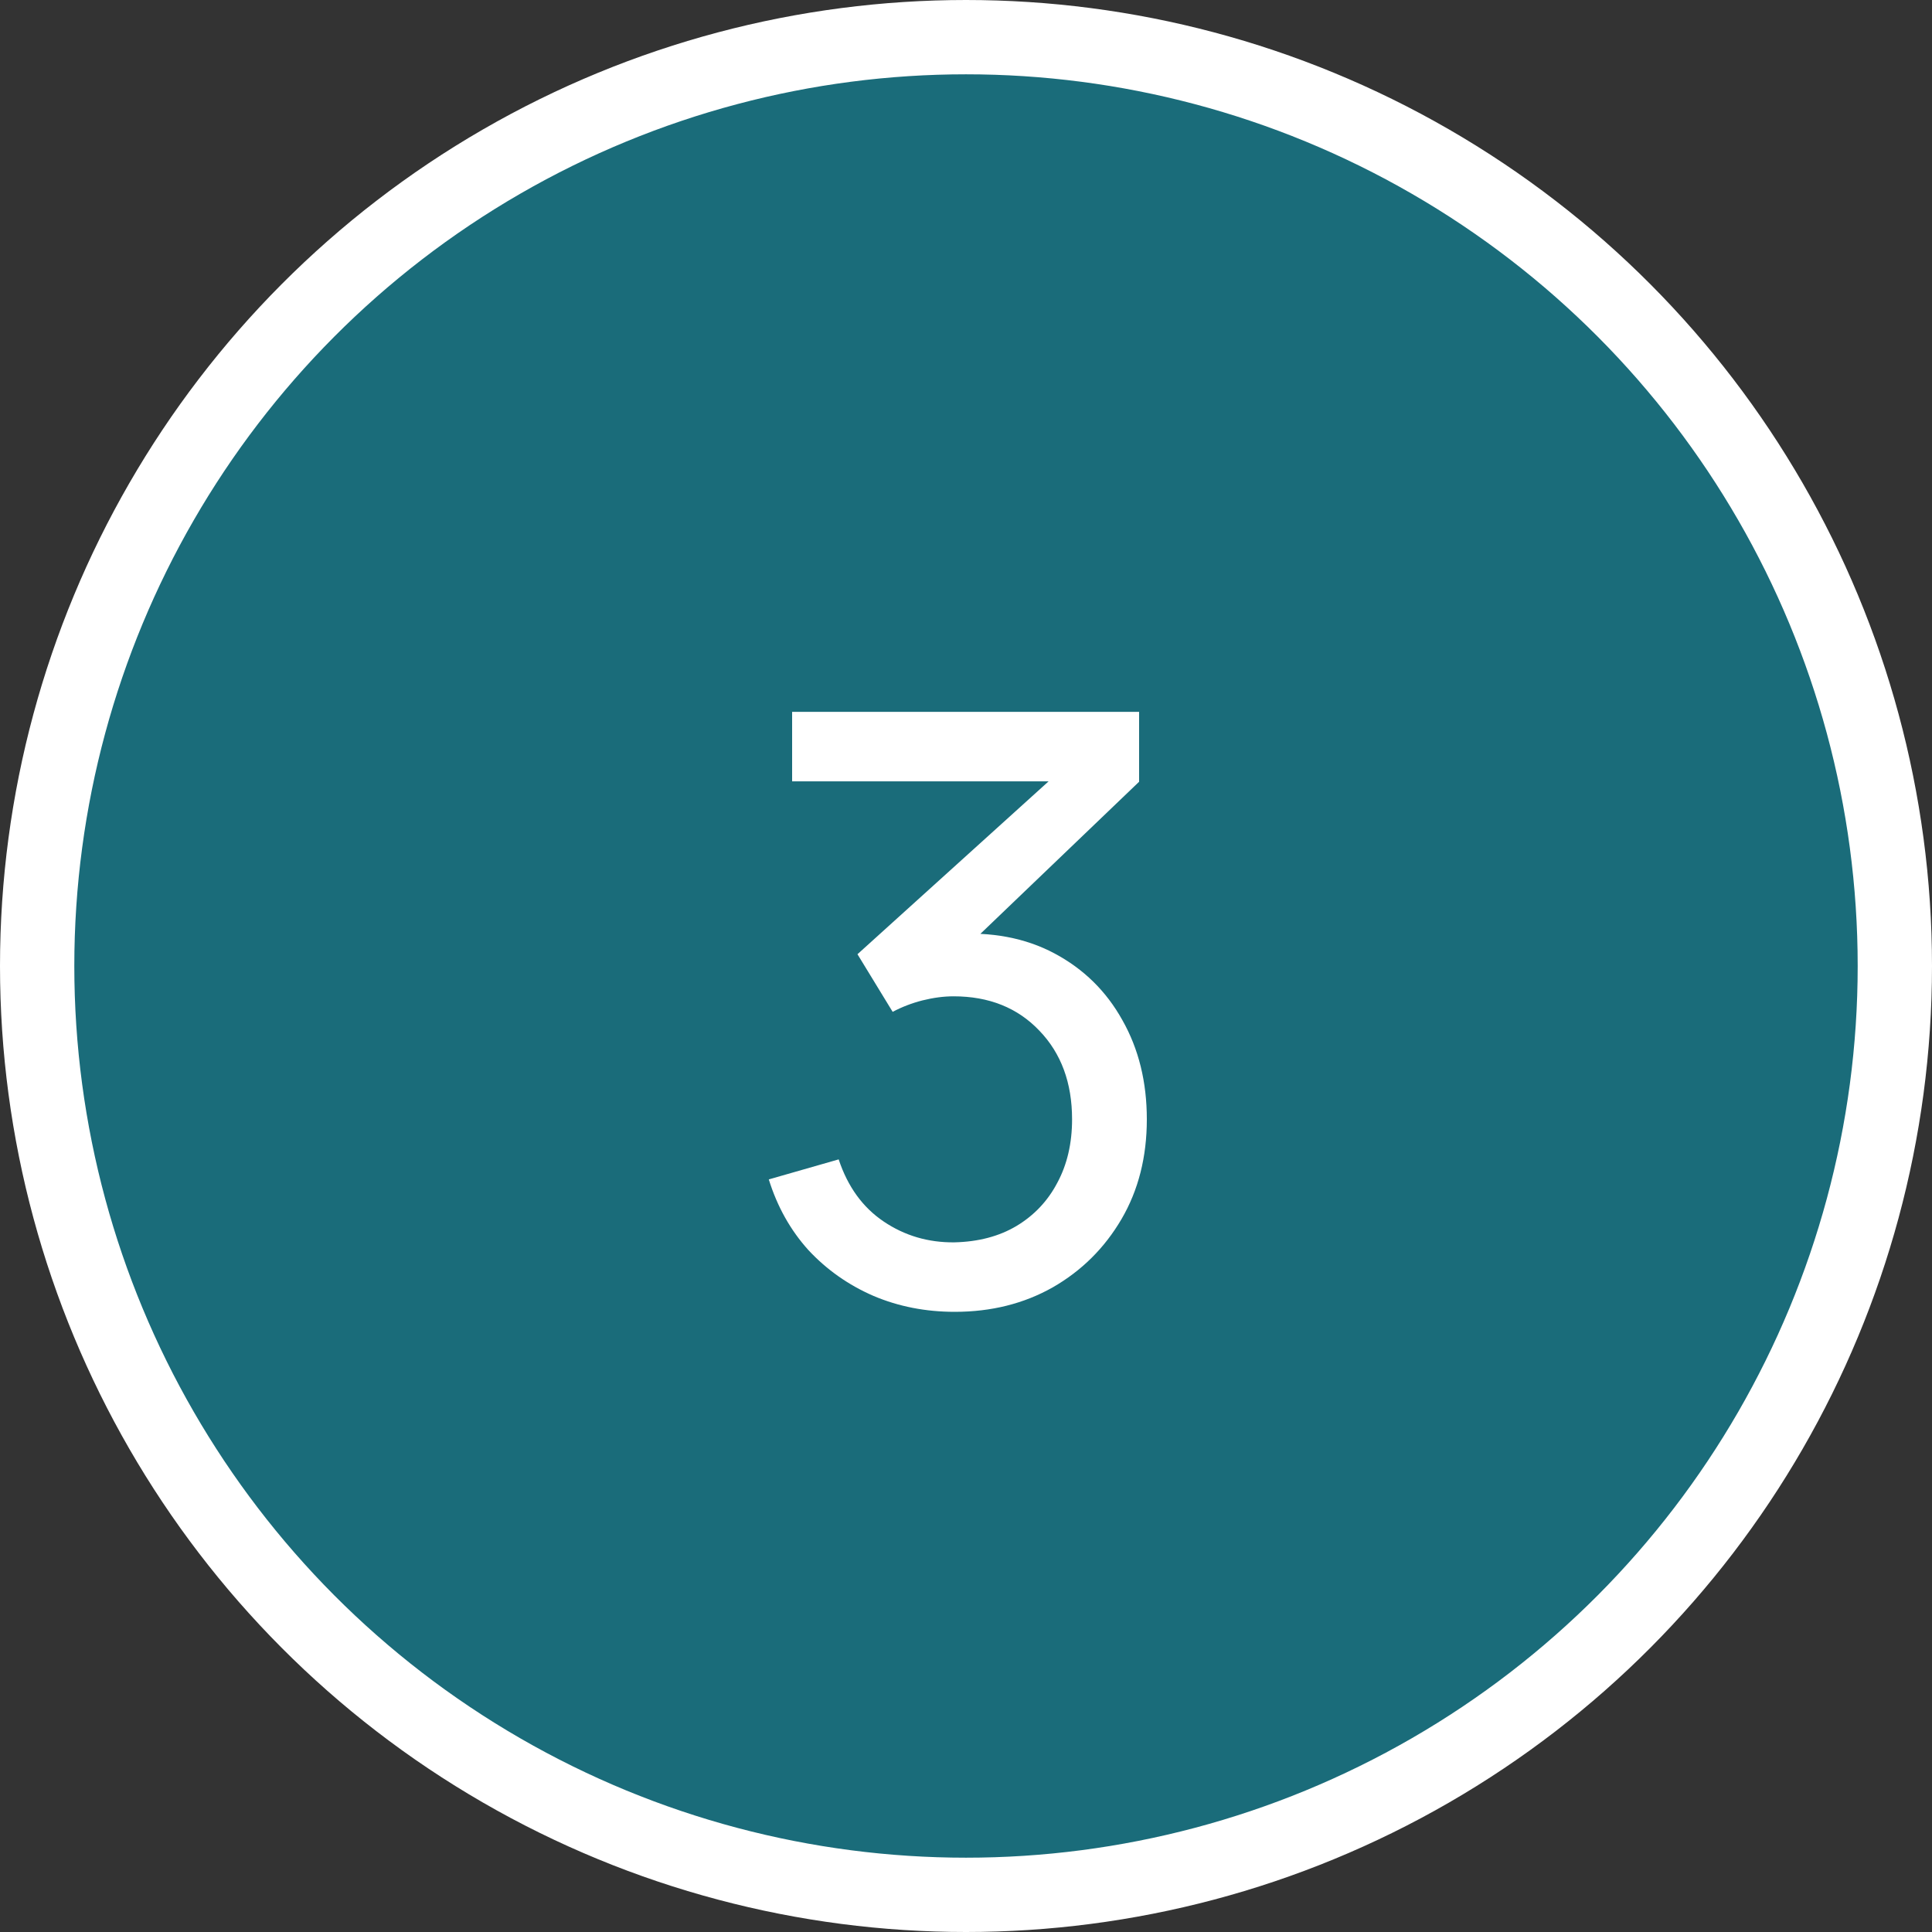
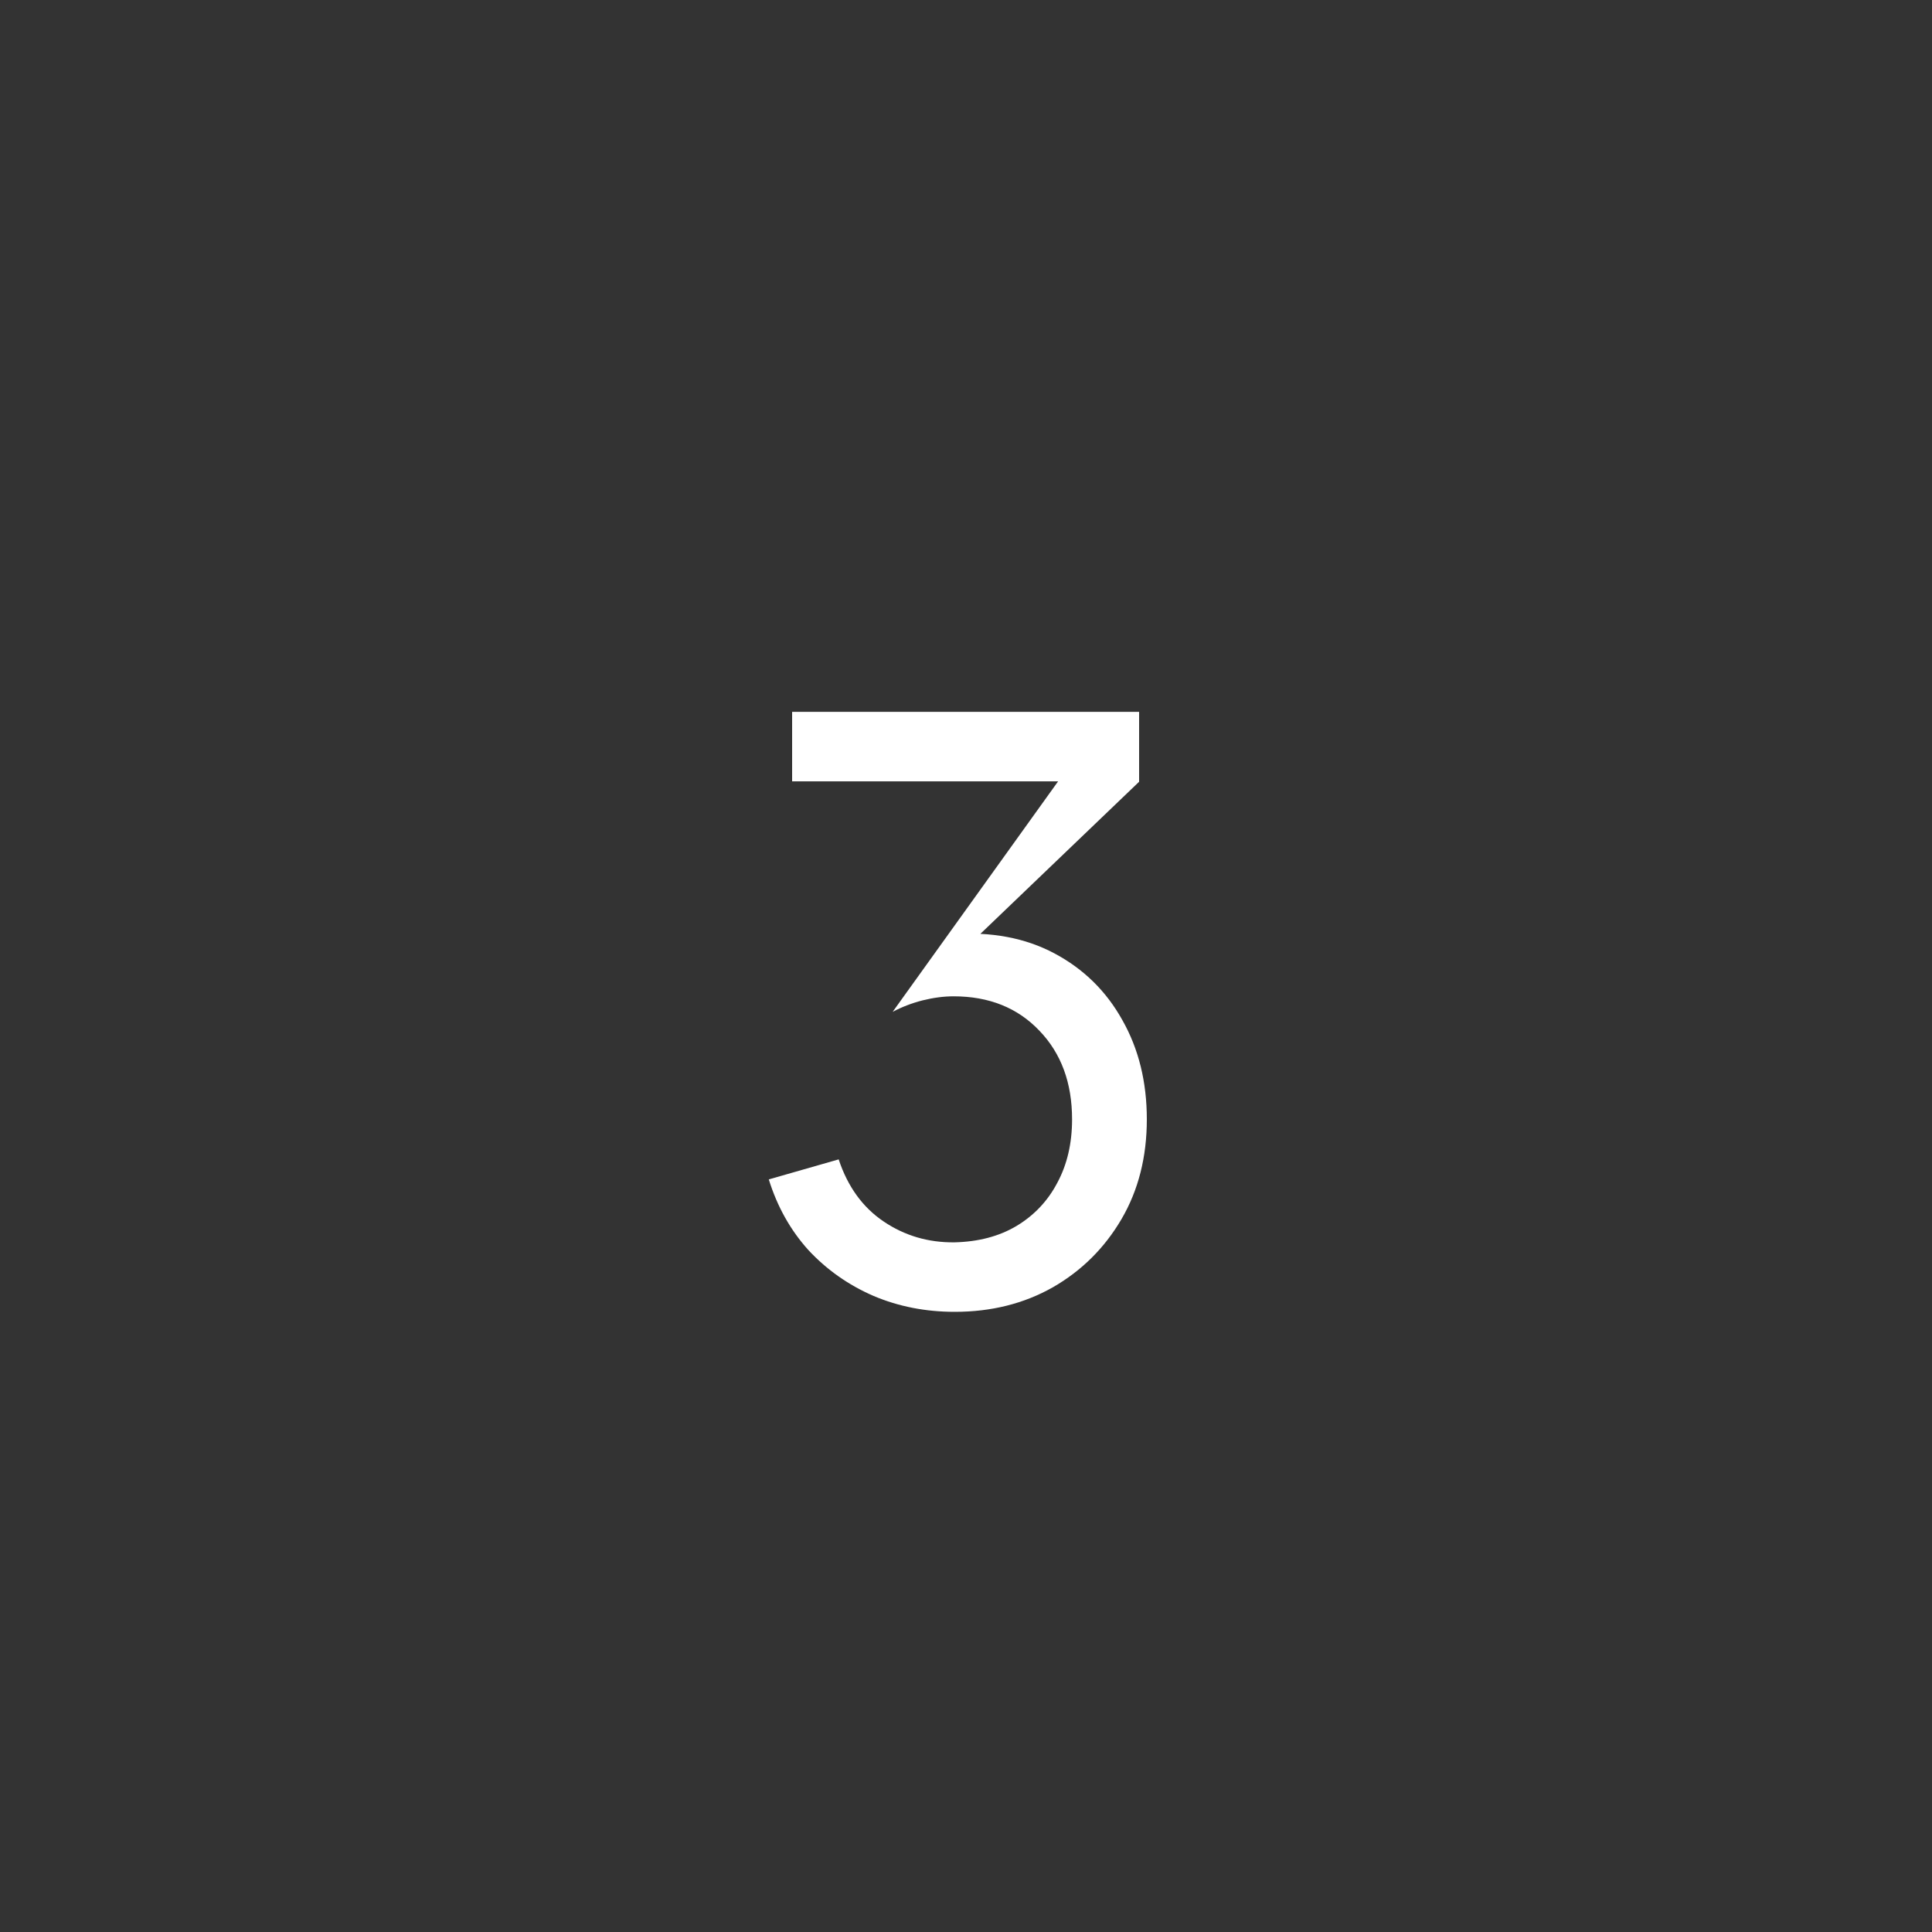
<svg xmlns="http://www.w3.org/2000/svg" width="52" height="52" viewBox="0 0 52 52" fill="none">
  <rect x="0" y="0" width="52" height="52" fill="#333333" stroke="none" />
-   <circle cx="26" cy="26" r="25" fill="#1A6C7A" stroke="white" stroke-width="2" />
-   <path d="M25.698 35.308C24.913 35.308 24.183 35.165 23.509 34.879C22.834 34.586 22.251 34.175 21.759 33.647C21.276 33.112 20.92 32.477 20.692 31.744L22.573 31.205C22.816 31.938 23.219 32.496 23.784 32.877C24.348 33.258 24.983 33.445 25.686 33.438C26.332 33.423 26.889 33.277 27.358 32.998C27.835 32.712 28.202 32.323 28.459 31.832C28.723 31.341 28.855 30.772 28.855 30.127C28.855 29.144 28.561 28.349 27.974 27.74C27.388 27.124 26.618 26.816 25.665 26.816C25.401 26.816 25.122 26.853 24.828 26.926C24.543 26.999 24.275 27.102 24.026 27.234L23.079 25.683L28.953 20.37L29.206 21.03H21.32V19.16H30.659V21.041L25.654 25.837L25.631 25.144C26.68 25.071 27.597 25.243 28.381 25.661C29.166 26.079 29.775 26.677 30.207 27.454C30.648 28.231 30.867 29.122 30.867 30.127C30.867 31.139 30.64 32.034 30.186 32.811C29.731 33.588 29.115 34.201 28.337 34.648C27.56 35.088 26.68 35.308 25.698 35.308Z" fill="white" />
+   <path d="M25.698 35.308C24.913 35.308 24.183 35.165 23.509 34.879C22.834 34.586 22.251 34.175 21.759 33.647C21.276 33.112 20.92 32.477 20.692 31.744L22.573 31.205C22.816 31.938 23.219 32.496 23.784 32.877C24.348 33.258 24.983 33.445 25.686 33.438C26.332 33.423 26.889 33.277 27.358 32.998C27.835 32.712 28.202 32.323 28.459 31.832C28.723 31.341 28.855 30.772 28.855 30.127C28.855 29.144 28.561 28.349 27.974 27.74C27.388 27.124 26.618 26.816 25.665 26.816C25.401 26.816 25.122 26.853 24.828 26.926C24.543 26.999 24.275 27.102 24.026 27.234L28.953 20.37L29.206 21.03H21.32V19.16H30.659V21.041L25.654 25.837L25.631 25.144C26.68 25.071 27.597 25.243 28.381 25.661C29.166 26.079 29.775 26.677 30.207 27.454C30.648 28.231 30.867 29.122 30.867 30.127C30.867 31.139 30.64 32.034 30.186 32.811C29.731 33.588 29.115 34.201 28.337 34.648C27.56 35.088 26.68 35.308 25.698 35.308Z" fill="white" />
</svg>